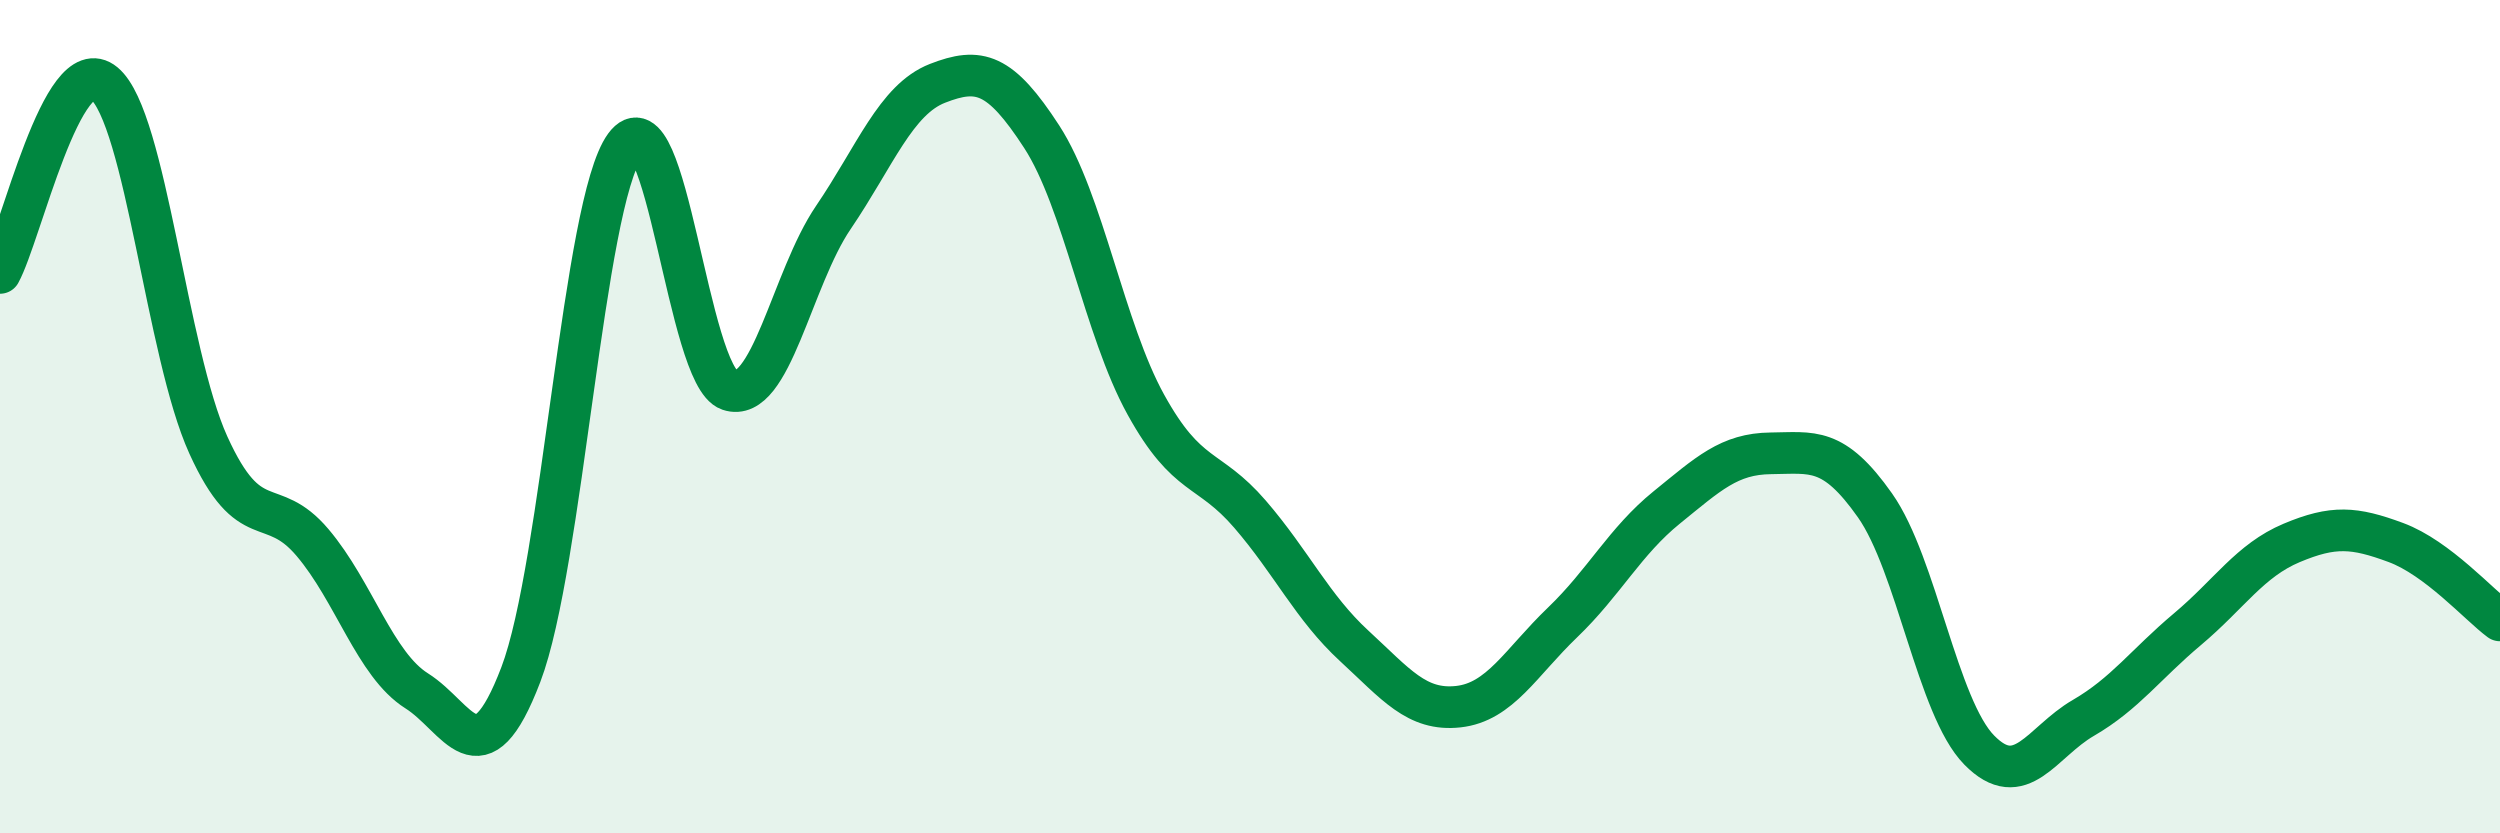
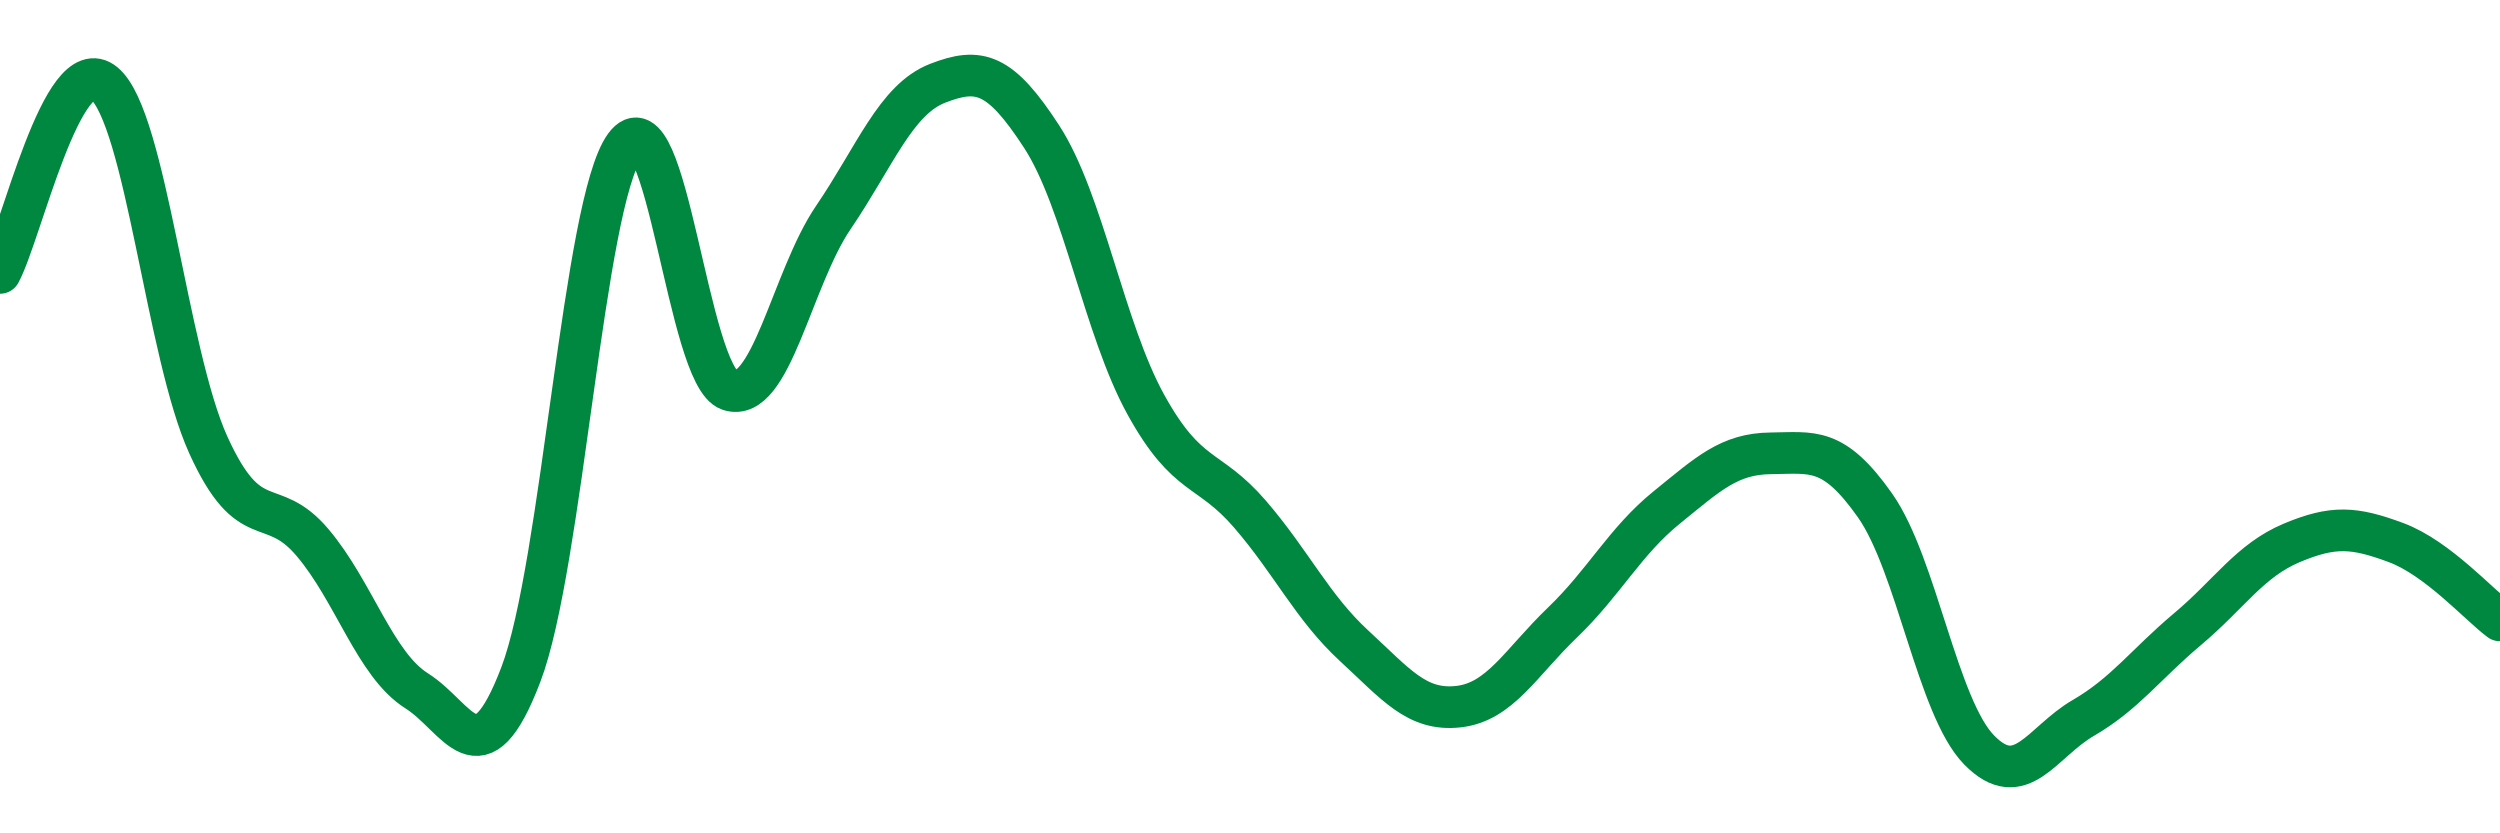
<svg xmlns="http://www.w3.org/2000/svg" width="60" height="20" viewBox="0 0 60 20">
-   <path d="M 0,6.55 C 0.5,5.64 1.5,1.17 2.5,2 C 3.5,2.83 4,8.48 5,10.68 C 6,12.88 6.5,11.84 7.5,13.02 C 8.5,14.2 9,15.95 10,16.58 C 11,17.21 11.5,18.81 12.5,16.19 C 13.5,13.57 14,4.87 15,3.5 C 16,2.13 16.5,9.02 17.5,9.36 C 18.5,9.7 19,6.69 20,5.22 C 21,3.75 21.5,2.39 22.5,2 C 23.5,1.61 24,1.74 25,3.28 C 26,4.82 26.5,7.9 27.5,9.71 C 28.5,11.52 29,11.18 30,12.34 C 31,13.5 31.5,14.58 32.5,15.5 C 33.5,16.42 34,17.07 35,16.96 C 36,16.85 36.5,15.9 37.5,14.94 C 38.5,13.98 39,12.99 40,12.18 C 41,11.37 41.5,10.89 42.5,10.88 C 43.5,10.87 44,10.71 45,12.13 C 46,13.55 46.5,16.98 47.5,18 C 48.5,19.02 49,17.81 50,17.23 C 51,16.65 51.5,15.94 52.5,15.1 C 53.5,14.26 54,13.45 55,13.03 C 56,12.61 56.5,12.65 57.5,13.02 C 58.5,13.39 59.5,14.52 60,14.89L60 20L0 20Z" fill="#008740" opacity="0.1" stroke-linecap="round" stroke-linejoin="round" />
  <path d="M 0,6.55 C 0.5,5.64 1.5,1.17 2.5,2 C 3.5,2.83 4,8.48 5,10.68 C 6,12.88 6.5,11.84 7.5,13.02 C 8.5,14.2 9,15.95 10,16.58 C 11,17.21 11.5,18.81 12.5,16.19 C 13.5,13.57 14,4.87 15,3.5 C 16,2.13 16.5,9.02 17.5,9.36 C 18.5,9.7 19,6.69 20,5.22 C 21,3.75 21.5,2.39 22.5,2 C 23.5,1.61 24,1.74 25,3.28 C 26,4.82 26.5,7.9 27.5,9.71 C 28.5,11.52 29,11.18 30,12.34 C 31,13.5 31.5,14.58 32.5,15.5 C 33.5,16.42 34,17.07 35,16.96 C 36,16.85 36.5,15.9 37.5,14.94 C 38.5,13.98 39,12.99 40,12.18 C 41,11.37 41.5,10.89 42.5,10.88 C 43.5,10.87 44,10.71 45,12.13 C 46,13.55 46.5,16.98 47.5,18 C 48.5,19.02 49,17.81 50,17.23 C 51,16.65 51.5,15.94 52.5,15.1 C 53.5,14.26 54,13.45 55,13.03 C 56,12.61 56.5,12.65 57.5,13.02 C 58.5,13.39 59.5,14.52 60,14.89" stroke="#008740" stroke-width="1" fill="none" stroke-linecap="round" stroke-linejoin="round" />
</svg>